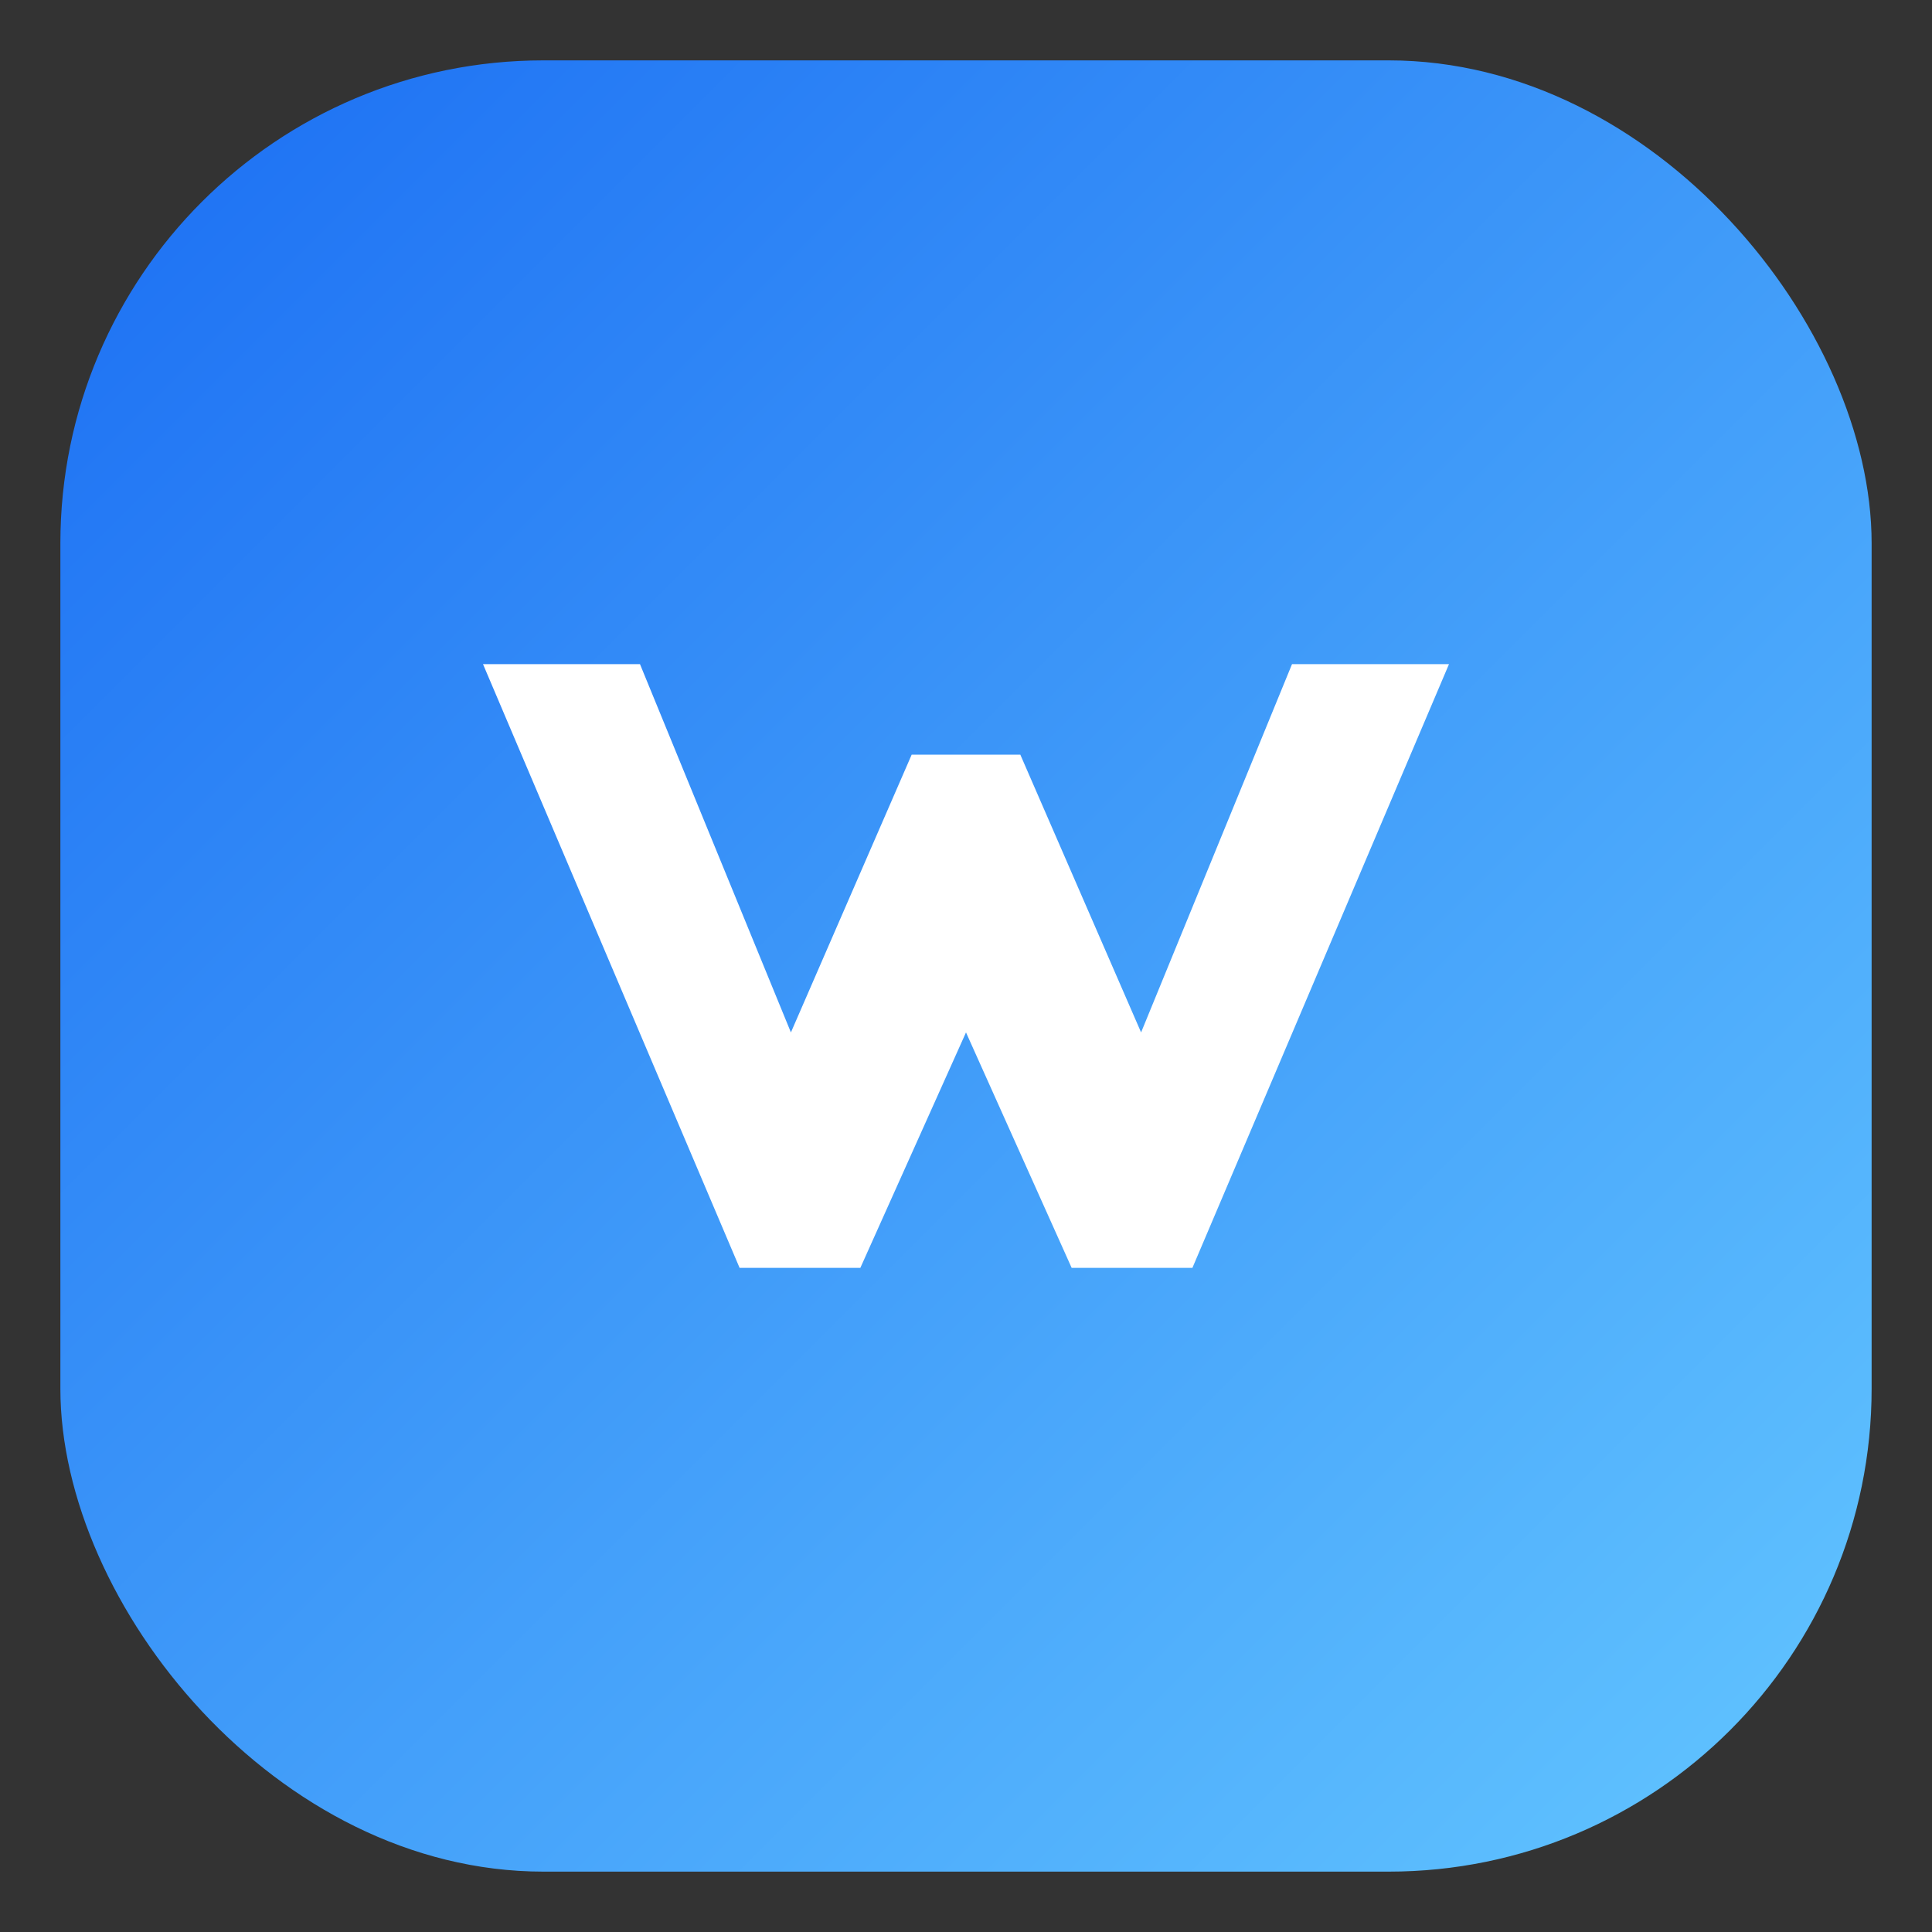
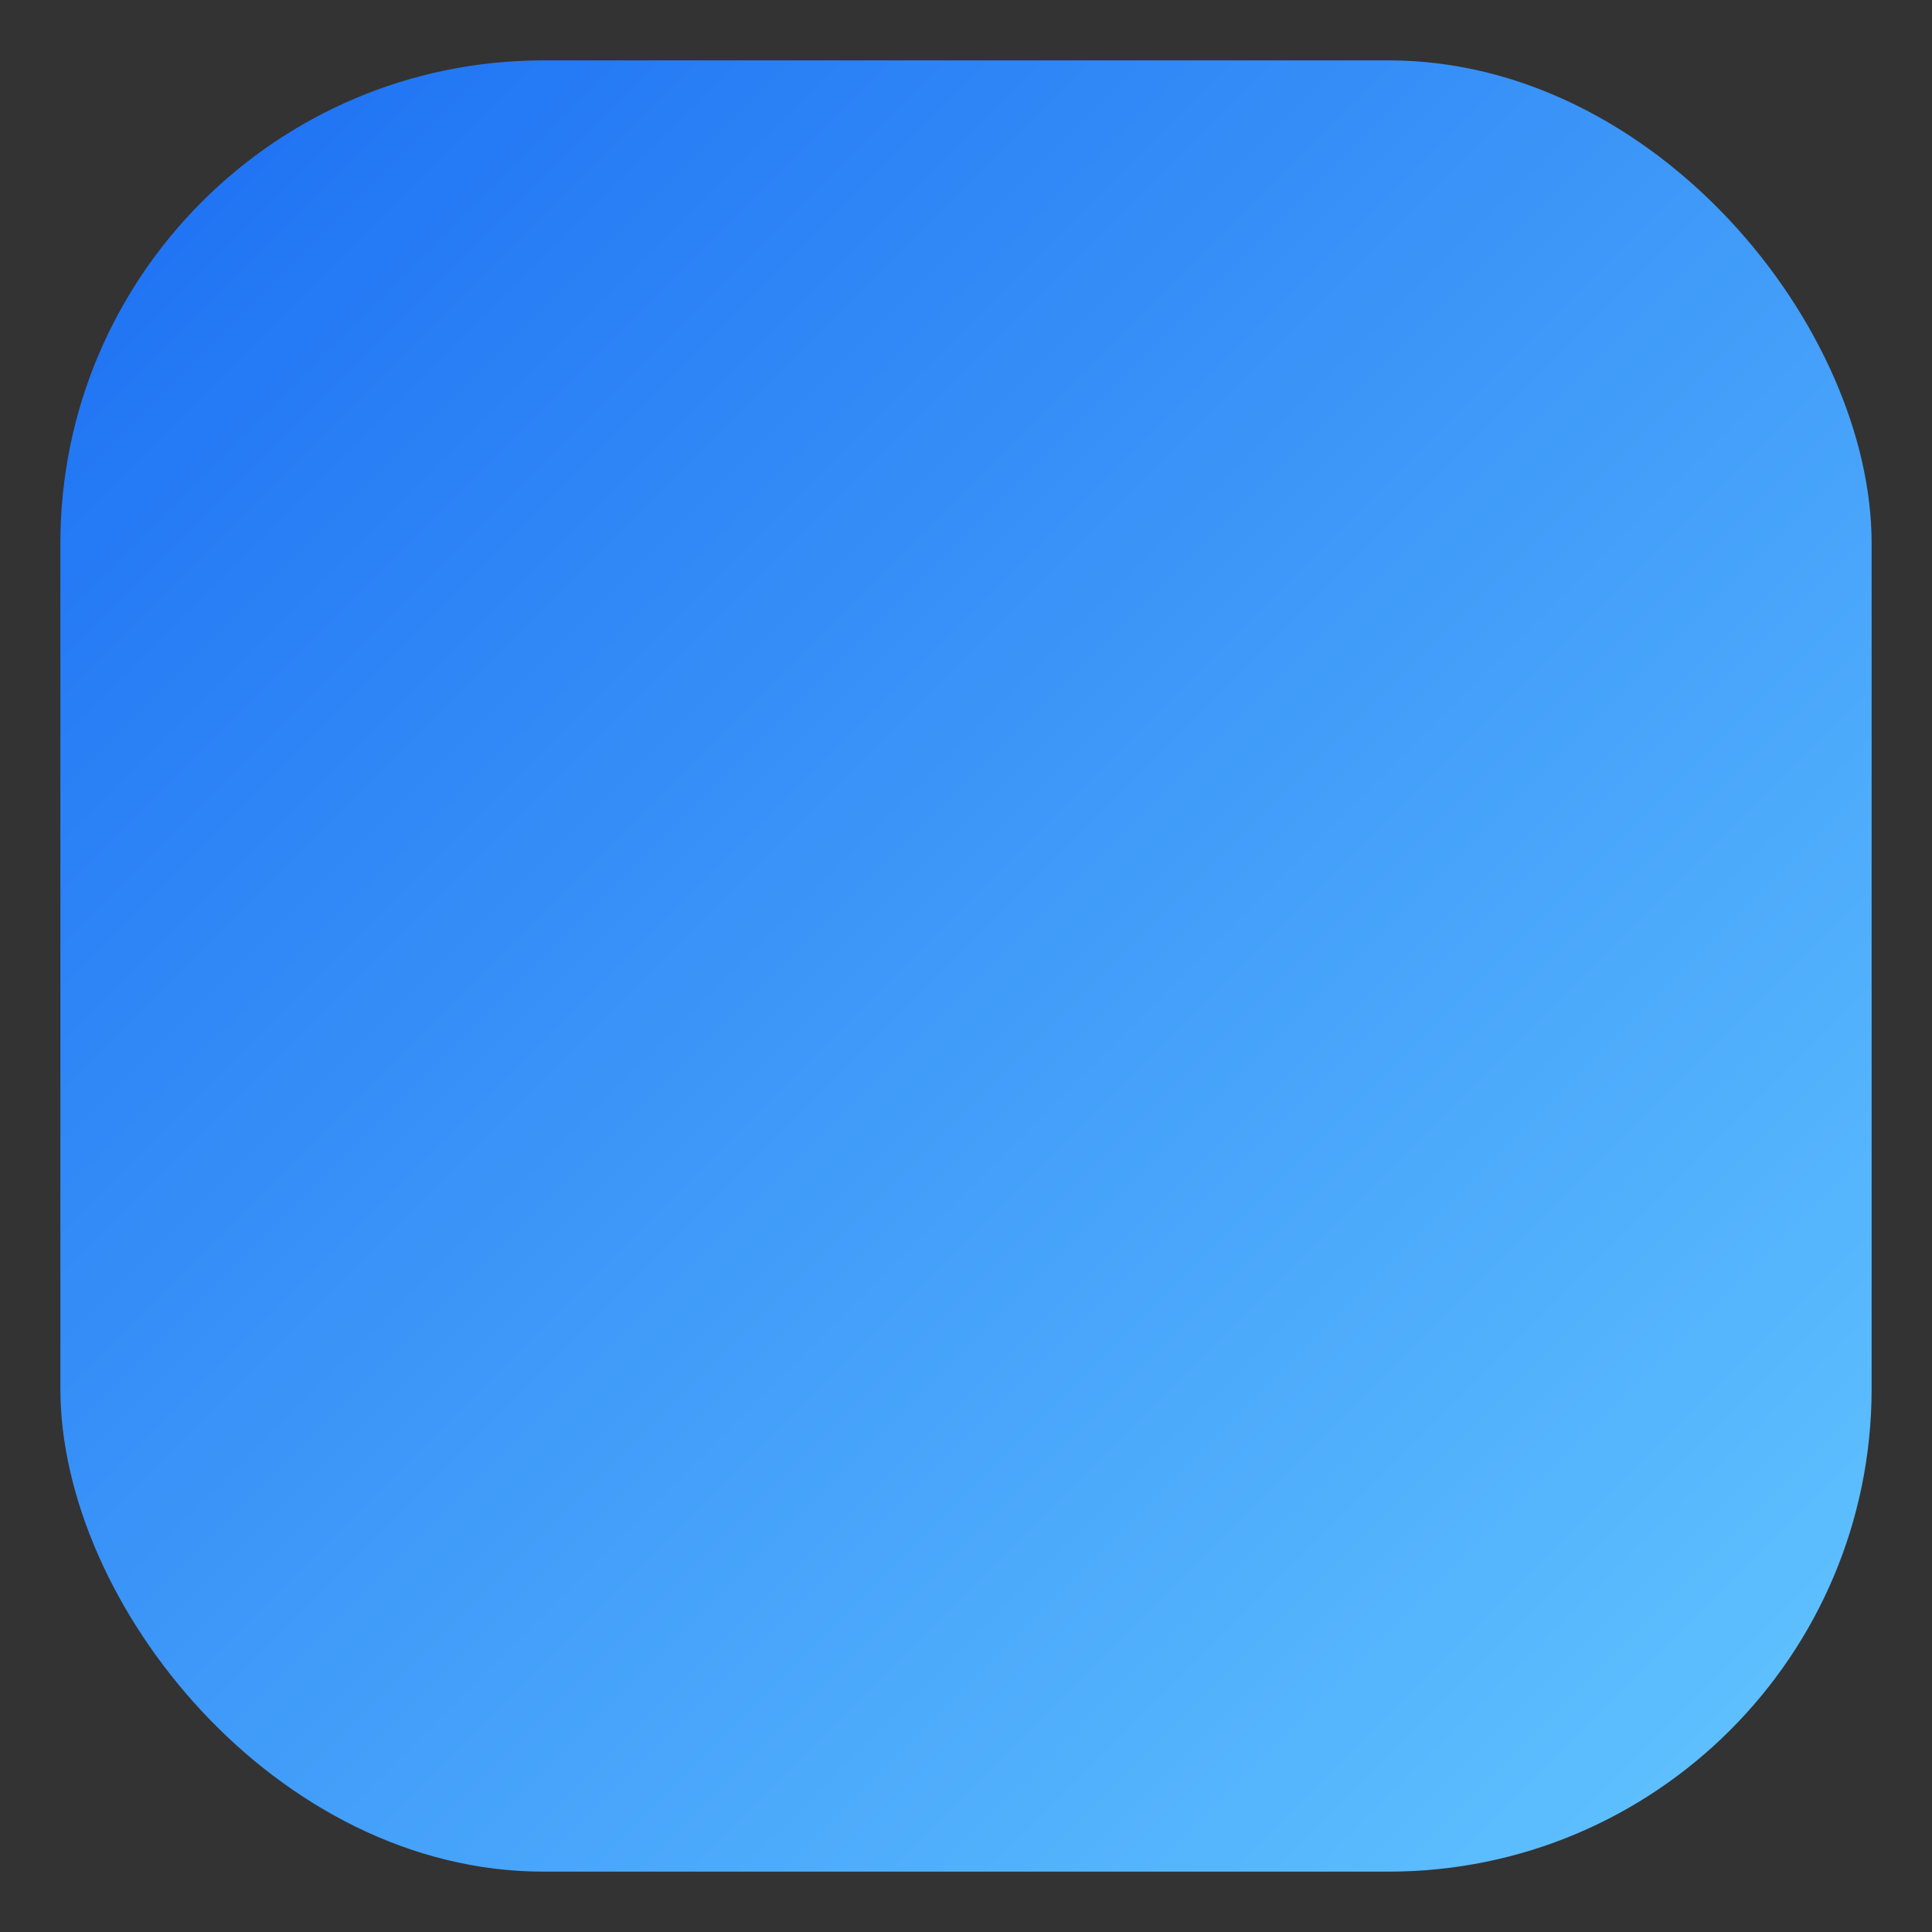
<svg xmlns="http://www.w3.org/2000/svg" width="64" height="64" viewBox="0 0 64 64" role="img" aria-labelledby="title desc">
  <rect x="0" y="0" width="64" height="64" fill="#333333" stroke="none" />
  <title id="title">Waterprint Logo</title>
  <desc id="desc">Rounded square with gradient background and stylized W letter</desc>
  <defs>
    <linearGradient id="grad" x1="0%" y1="0%" x2="100%" y2="100%">
      <stop offset="0%" stop-color="#1B6EF3" />
      <stop offset="100%" stop-color="#63C6FF" />
    </linearGradient>
  </defs>
  <rect x="2" y="2" width="60" height="60" rx="16" fill="url(#grad)" />
-   <path d="M16 22L24.5 42H28.5L32 34.2L35.5 42H39.5L48 22H42.8L37.8 34.2L33.8 25H30.2L26.2 34.2L21.2 22H16Z" fill="#FFFFFF" />
</svg>